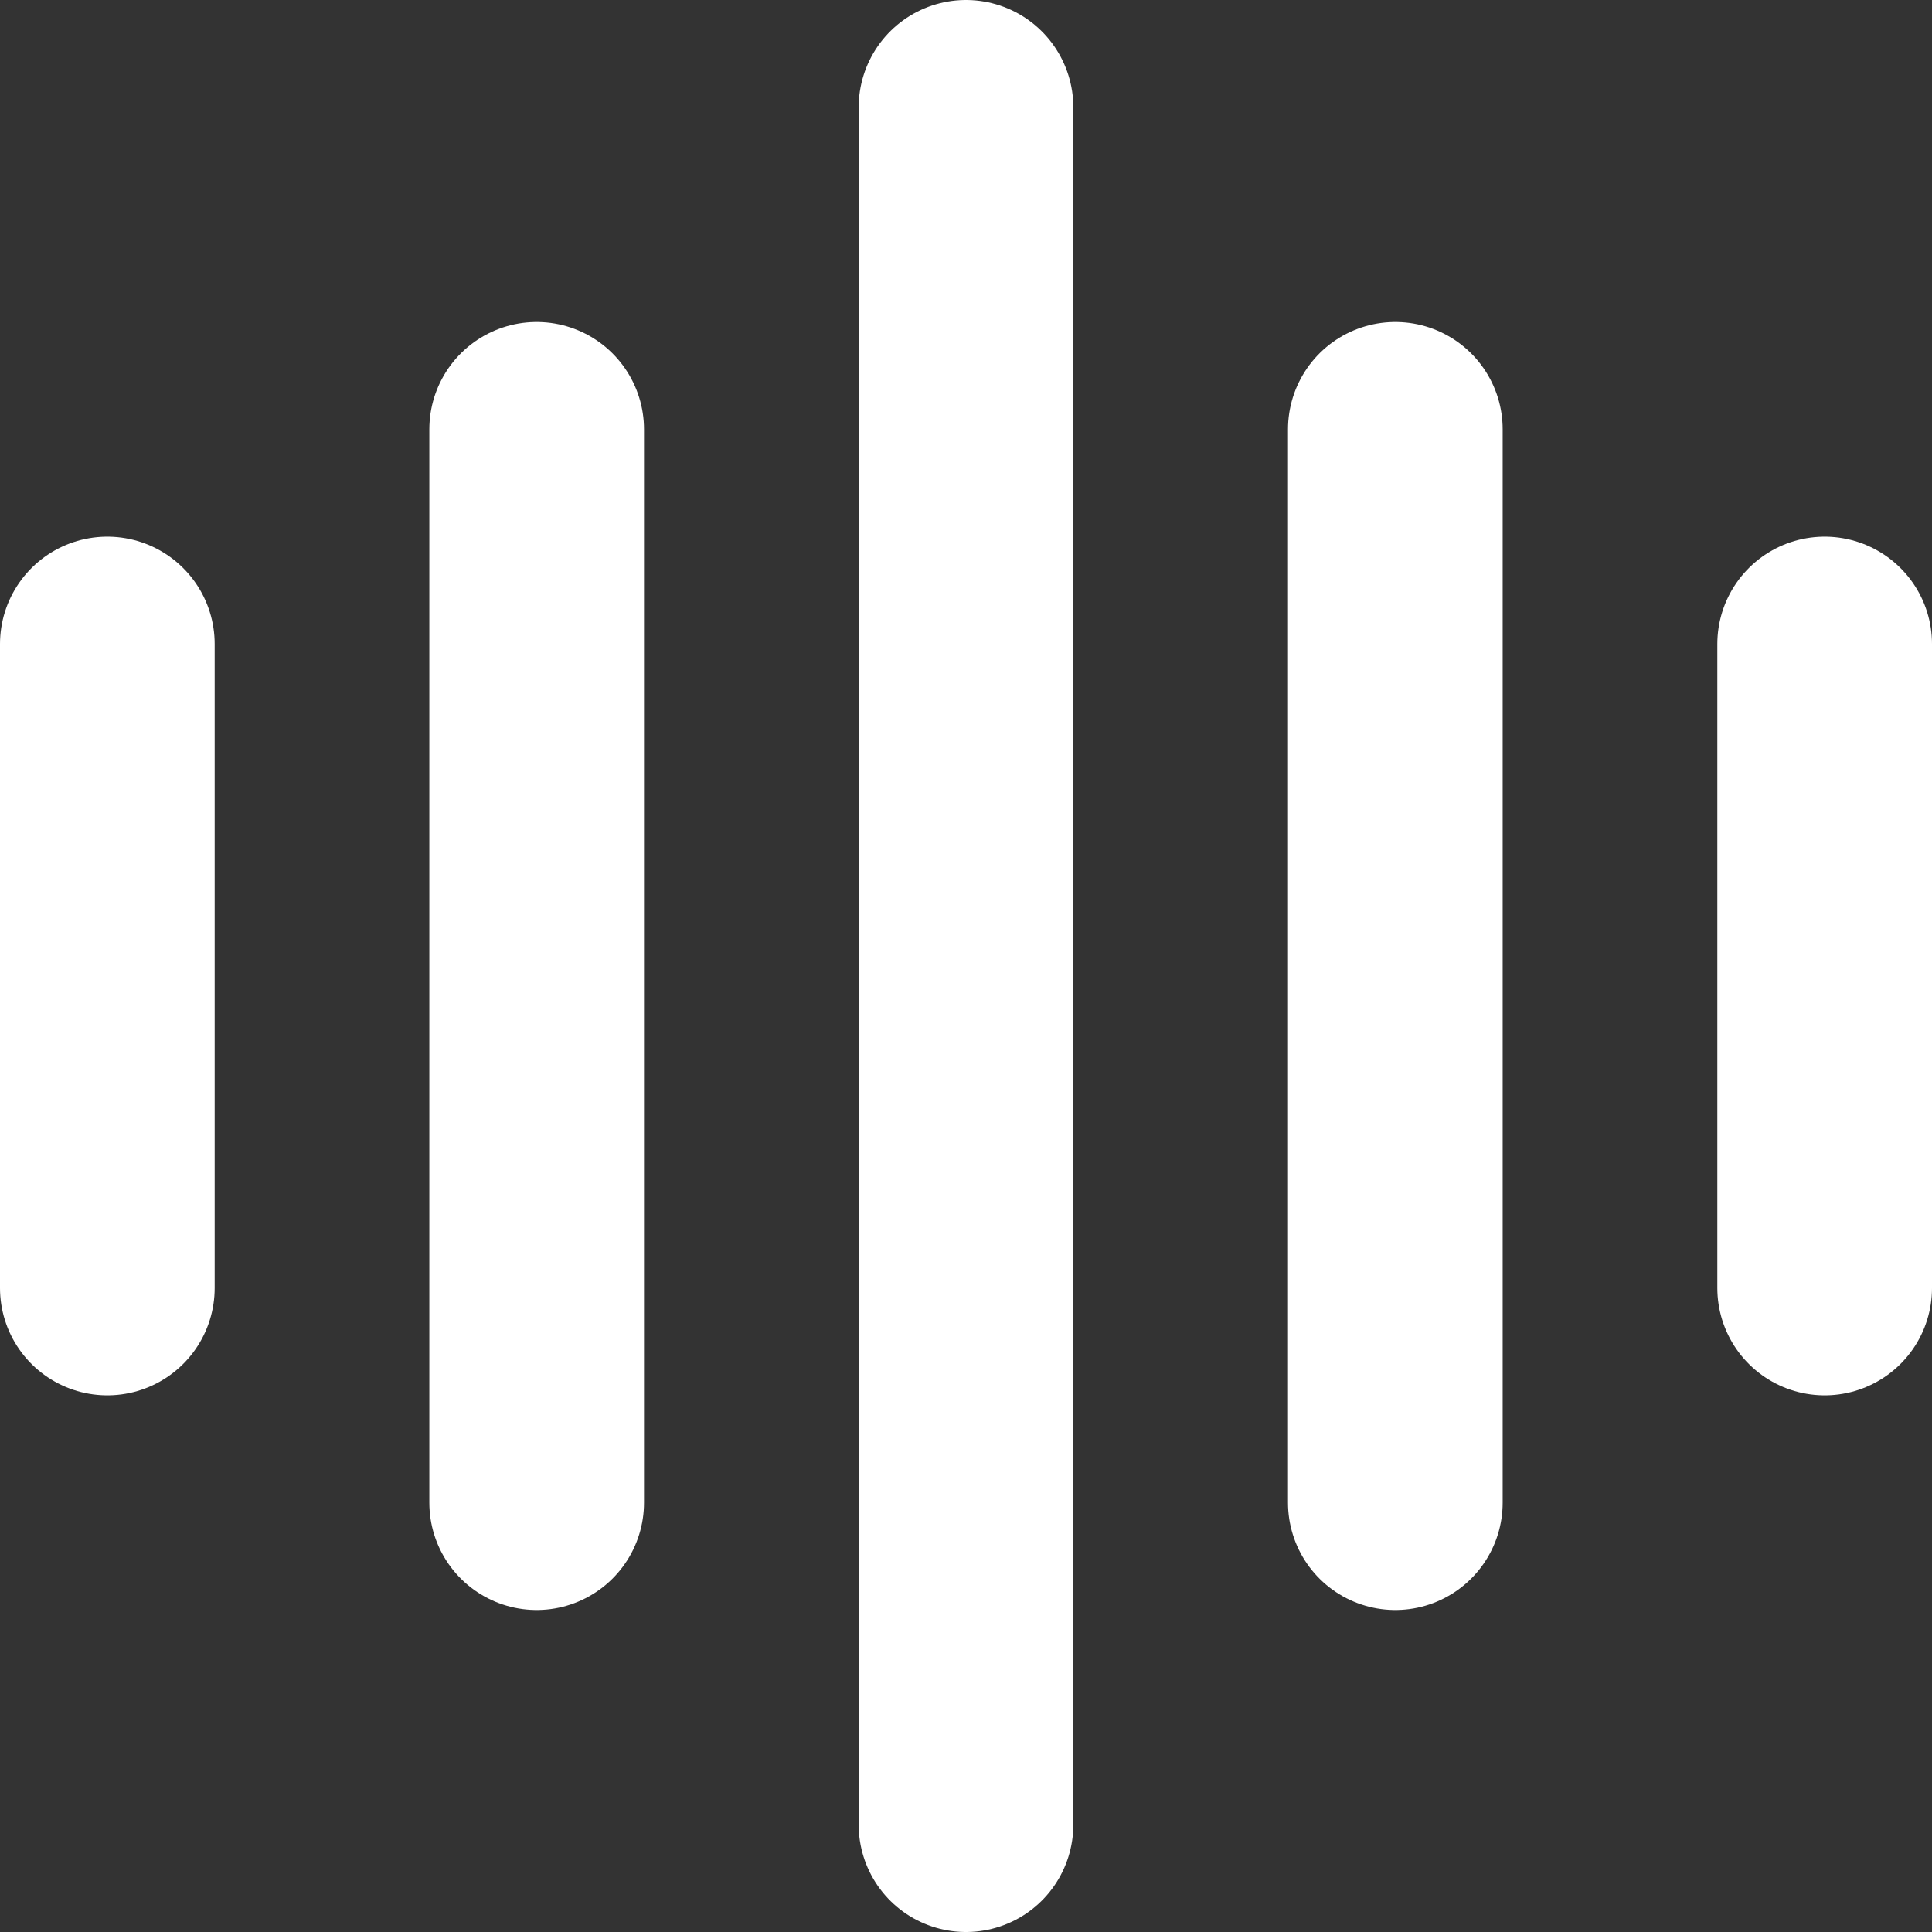
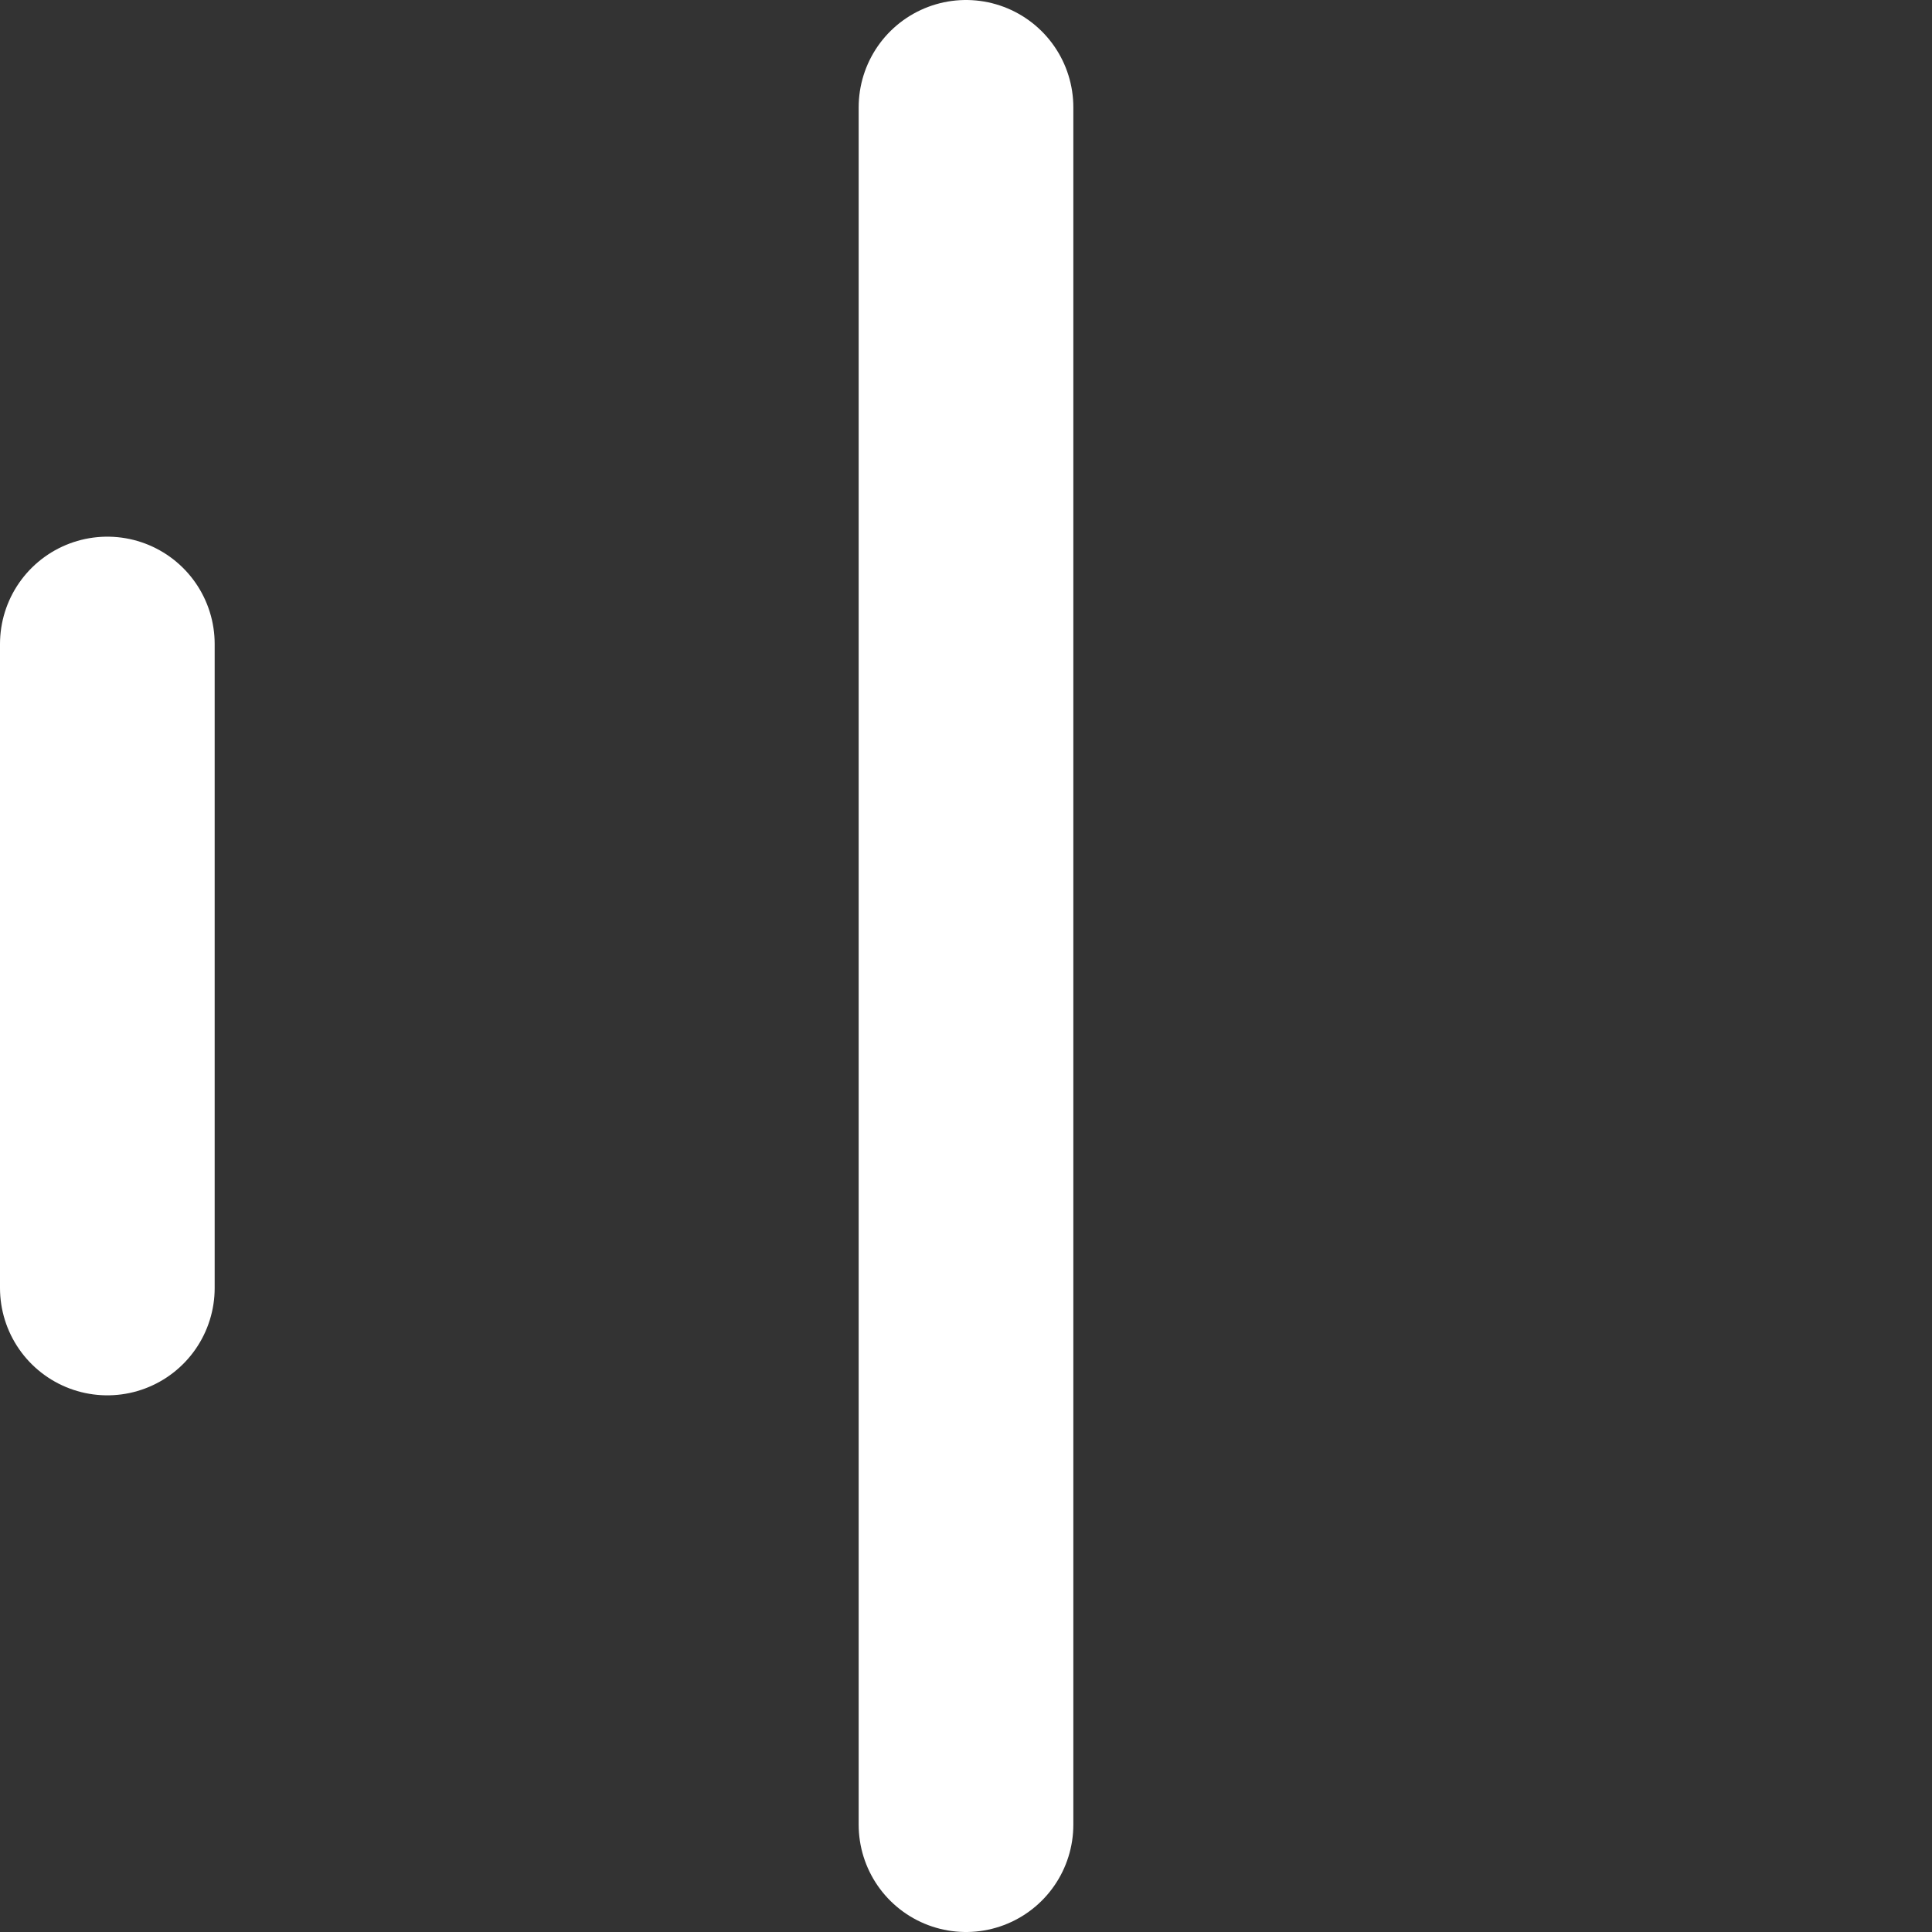
<svg xmlns="http://www.w3.org/2000/svg" width="9" height="9" viewBox="0 0 9 9">
  <rect x="0" y="0" width="9" height="9" fill="#333333" stroke="none" />
  <g id="Group_2315" data-name="Group 2315" transform="translate(0.5 0.5)">
    <path id="Path_1184" data-name="Path 1184" d="M50.613,1783.362v-3" transform="translate(-50.613 -1777.862)" fill="none" stroke="#fff" stroke-linecap="round" stroke-width="1" />
-     <path id="Path_1185" data-name="Path 1185" d="M50.613,1783.362v-3" transform="translate(-42.613 -1777.862)" fill="none" stroke="#fff" stroke-linecap="round" stroke-width="1" />
-     <path id="Path_1186" data-name="Path 1186" d="M50.613,1785.362v-5" transform="translate(-44.613 -1778.862)" fill="none" stroke="#fff" stroke-linecap="round" stroke-width="1" />
-     <path id="Path_1187" data-name="Path 1187" d="M50.613,1785.362v-5" transform="translate(-48.613 -1778.862)" fill="none" stroke="#fff" stroke-linecap="round" stroke-width="1" />
    <path id="Path_1188" data-name="Path 1188" d="M50.613,1788.361v-8" transform="translate(-46.613 -1780.361)" fill="none" stroke="#fff" stroke-linecap="round" stroke-width="1" />
  </g>
</svg>